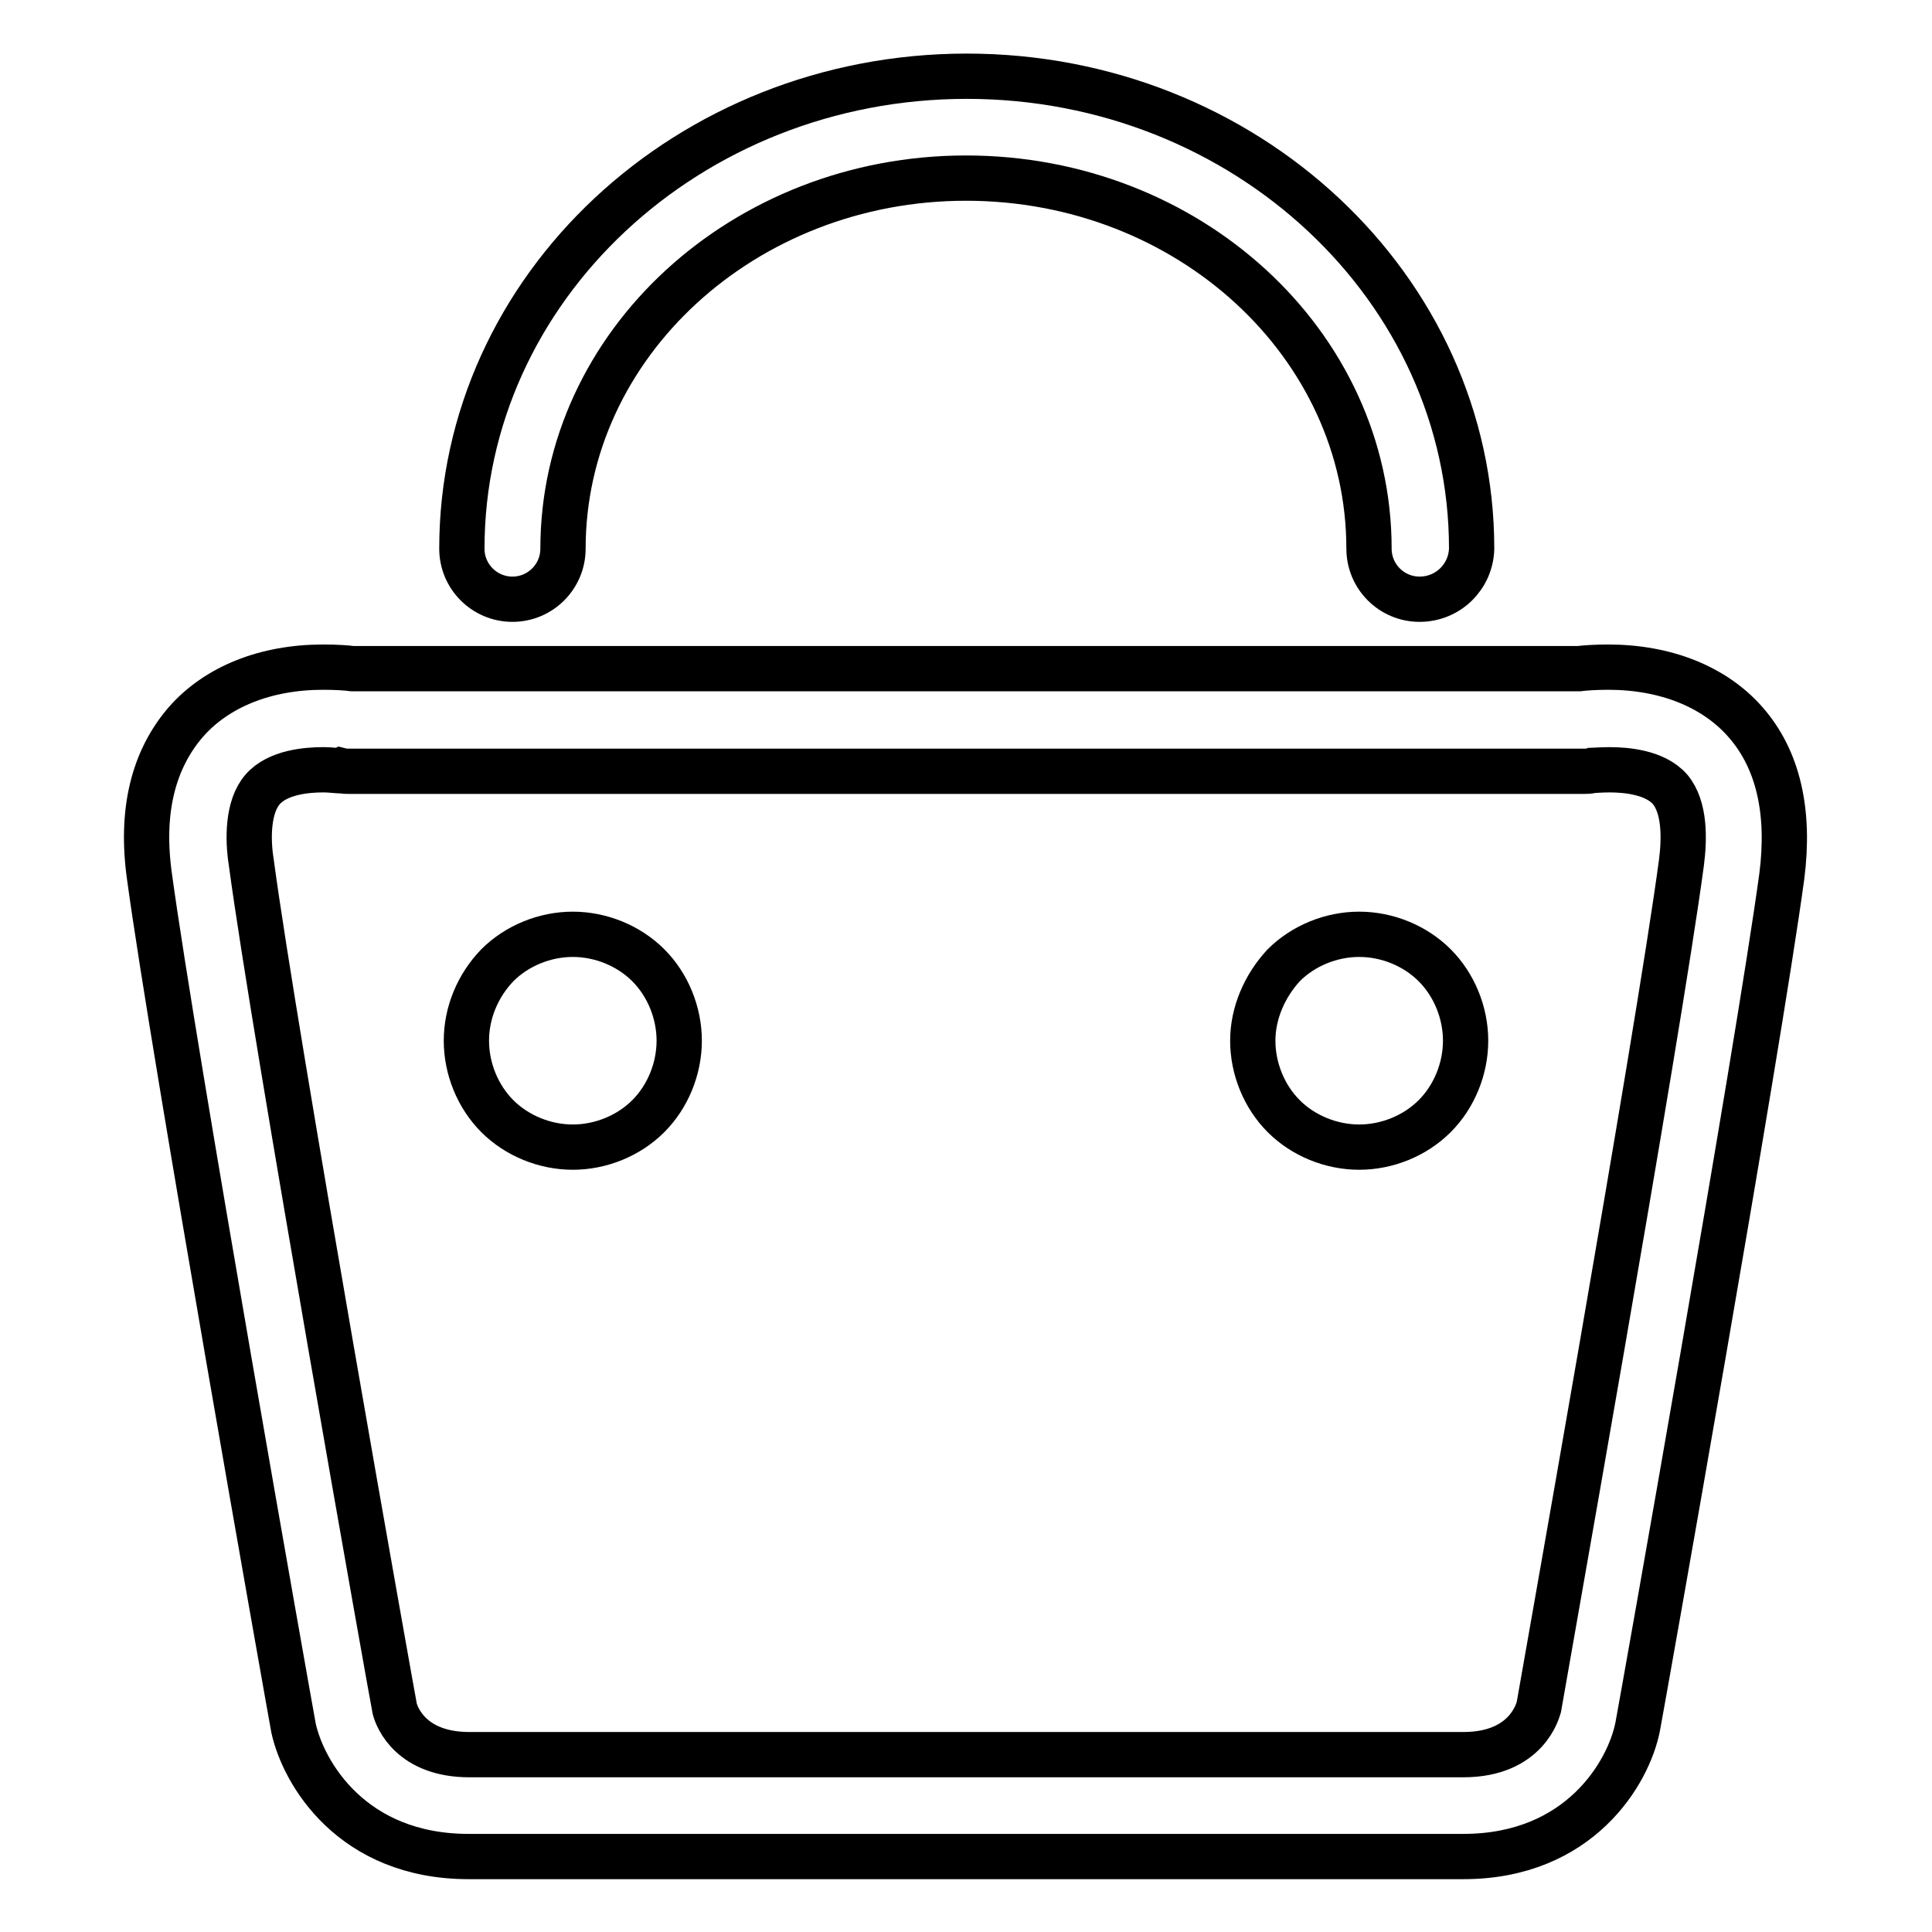
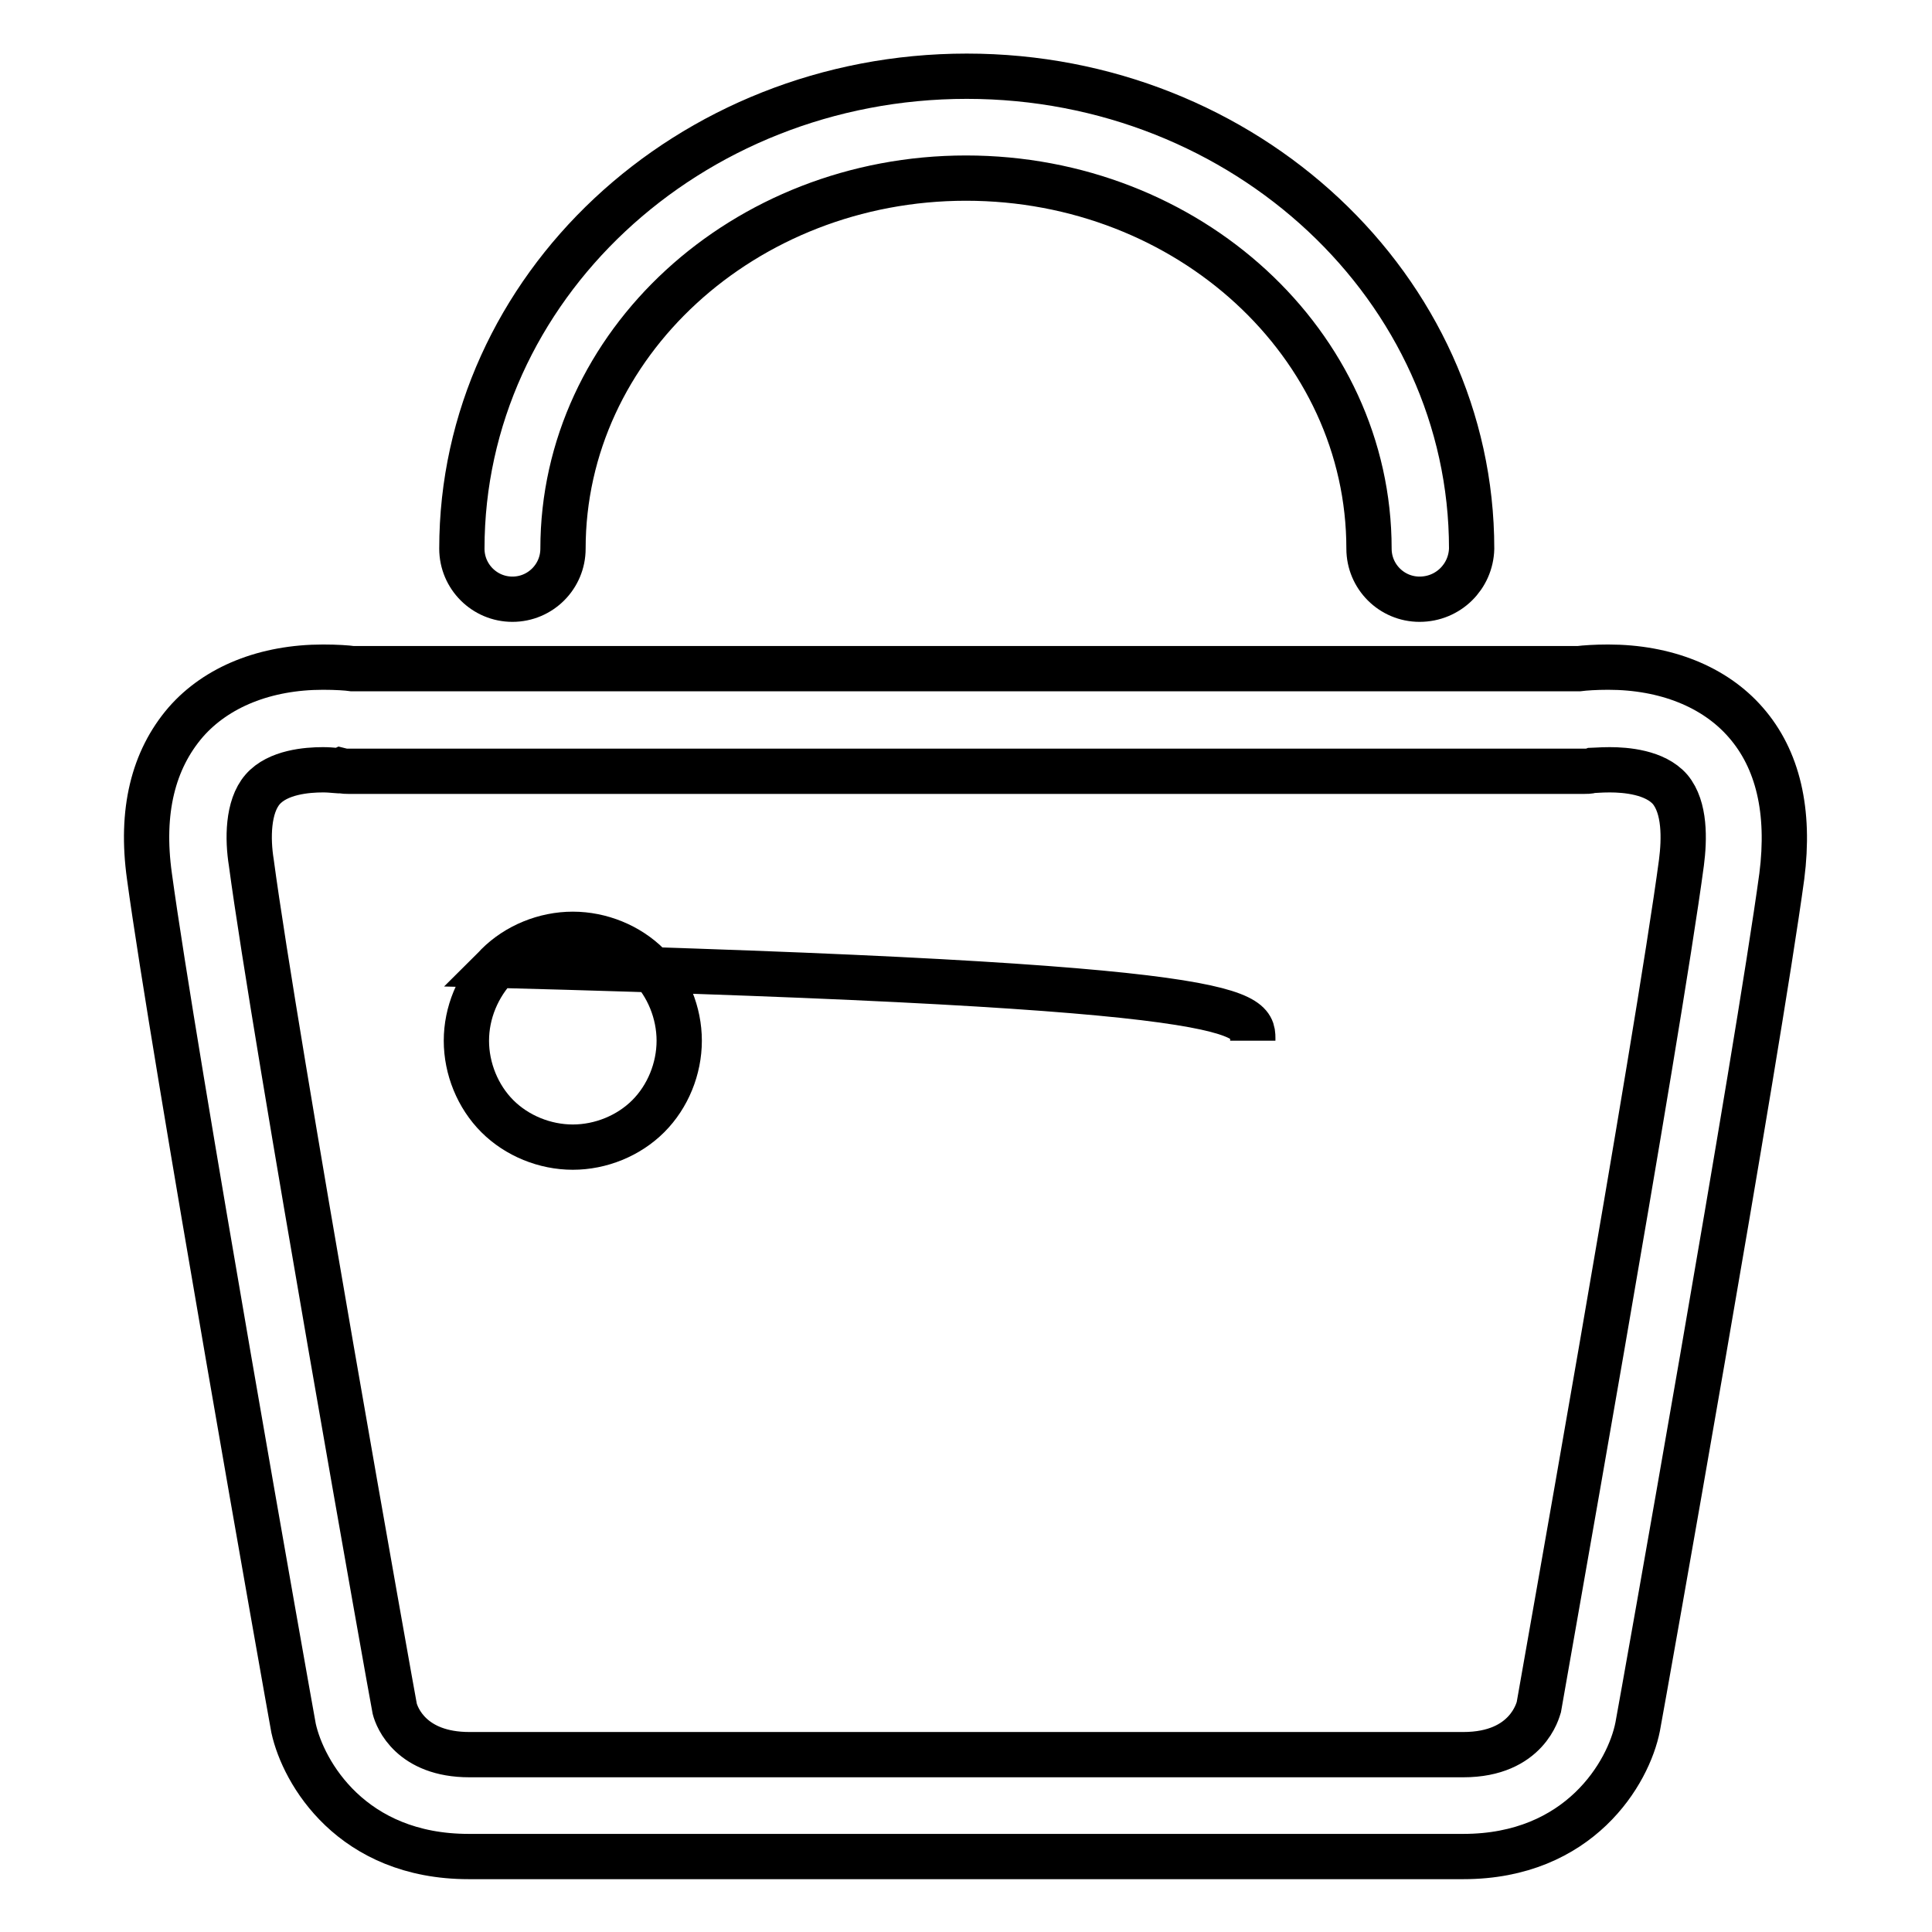
<svg xmlns="http://www.w3.org/2000/svg" version="1.1" x="0px" y="0px" viewBox="0 0 256 256" enable-background="new 0 0 256 256" xml:space="preserve">
  <g>
-     <path stroke-width="6" fill-opacity="0" stroke="#000000" d="M193.9,246H62.1c-15.5,0-21.9-11.1-23.2-17c-0.7-3.8-15.9-89.4-19.1-112.9c-1.2-8.6,0.5-15.4,4.8-20.4 c4.1-4.7,10.6-7.3,18.2-7.3c1.8,0,3.2,0.1,3.9,0.2h162.5c0.8-0.1,2.2-0.2,3.9-0.2c7.6,0,14.1,2.6,18.2,7.3 c4.3,4.9,5.9,11.8,4.8,20.4c-3.2,23.5-18.4,109-19.1,112.7C215.8,234.9,209.3,246,193.9,246L193.9,246 M42.8,102 c-2.1,0-6,0.3-8,2.6c-2,2.3-2,6.6-1.5,9.7c3.1,23.2,18.8,111.2,19,112.1c0.3,1.2,2.2,6.1,9.9,6.1h131.7c8.5,0,9.9-6,10-6.3 c0.1-0.7,15.8-88.7,18.9-111.9c0.4-3.1,0.5-7.3-1.5-9.7c-2-2.3-5.9-2.6-8-2.6c-1.3,0-2.2,0.1-2.4,0.1c-0.3,0.1-0.7,0.1-1.1,0.1 H46.3c-0.4,0-0.7,0-1.1-0.1C45,102.2,44.1,102,42.8,102L42.8,102 M42.8,102L42.8,102z M61.8,137.9c0,3.7,1.5,7.4,4.1,10 c2.6,2.6,6.3,4.1,10,4.1c3.7,0,7.4-1.5,10-4.1c2.6-2.6,4.1-6.3,4.1-10c0-3.7-1.5-7.4-4.1-10c-2.6-2.6-6.3-4.1-10-4.1 c-3.7,0-7.4,1.5-10,4.1C63.3,130.6,61.8,134.2,61.8,137.9L61.8,137.9 M61.8,137.9L61.8,137.9z M166,137.9c0,3.7,1.5,7.4,4.1,10 c2.6,2.6,6.3,4.1,10,4.1c3.7,0,7.4-1.5,10-4.1c2.6-2.6,4.1-6.3,4.1-10c0-3.7-1.5-7.4-4.1-10c-2.6-2.6-6.3-4.1-10-4.1 c-3.7,0-7.4,1.5-10,4.1C167.6,130.6,166,134.2,166,137.9L166,137.9 M166,137.9L166,137.9z M188.1,79.4c-3.7,0-6.7-3-6.7-6.7 c0-27.1-23.9-49.1-53.4-49.1c-29.4,0-53.4,22-53.4,49.1c0,3.7-3,6.7-6.7,6.7c-3.7,0-6.7-3-6.7-6.7c0-34.5,30-62.6,66.9-62.6 c36.9,0,66.9,28.1,66.9,62.6C194.9,76.4,191.9,79.4,188.1,79.4L188.1,79.4 M188.1,79.4L188.1,79.4z" />
+     <path stroke-width="6" fill-opacity="0" stroke="#000000" d="M193.9,246H62.1c-15.5,0-21.9-11.1-23.2-17c-0.7-3.8-15.9-89.4-19.1-112.9c-1.2-8.6,0.5-15.4,4.8-20.4 c4.1-4.7,10.6-7.3,18.2-7.3c1.8,0,3.2,0.1,3.9,0.2h162.5c0.8-0.1,2.2-0.2,3.9-0.2c7.6,0,14.1,2.6,18.2,7.3 c4.3,4.9,5.9,11.8,4.8,20.4c-3.2,23.5-18.4,109-19.1,112.7C215.8,234.9,209.3,246,193.9,246L193.9,246 M42.8,102 c-2.1,0-6,0.3-8,2.6c-2,2.3-2,6.6-1.5,9.7c3.1,23.2,18.8,111.2,19,112.1c0.3,1.2,2.2,6.1,9.9,6.1h131.7c8.5,0,9.9-6,10-6.3 c0.1-0.7,15.8-88.7,18.9-111.9c0.4-3.1,0.5-7.3-1.5-9.7c-2-2.3-5.9-2.6-8-2.6c-1.3,0-2.2,0.1-2.4,0.1c-0.3,0.1-0.7,0.1-1.1,0.1 H46.3c-0.4,0-0.7,0-1.1-0.1C45,102.2,44.1,102,42.8,102L42.8,102 M42.8,102L42.8,102z M61.8,137.9c0,3.7,1.5,7.4,4.1,10 c2.6,2.6,6.3,4.1,10,4.1c3.7,0,7.4-1.5,10-4.1c2.6-2.6,4.1-6.3,4.1-10c0-3.7-1.5-7.4-4.1-10c-2.6-2.6-6.3-4.1-10-4.1 c-3.7,0-7.4,1.5-10,4.1C63.3,130.6,61.8,134.2,61.8,137.9L61.8,137.9 M61.8,137.9L61.8,137.9z c0,3.7,1.5,7.4,4.1,10 c2.6,2.6,6.3,4.1,10,4.1c3.7,0,7.4-1.5,10-4.1c2.6-2.6,4.1-6.3,4.1-10c0-3.7-1.5-7.4-4.1-10c-2.6-2.6-6.3-4.1-10-4.1 c-3.7,0-7.4,1.5-10,4.1C167.6,130.6,166,134.2,166,137.9L166,137.9 M166,137.9L166,137.9z M188.1,79.4c-3.7,0-6.7-3-6.7-6.7 c0-27.1-23.9-49.1-53.4-49.1c-29.4,0-53.4,22-53.4,49.1c0,3.7-3,6.7-6.7,6.7c-3.7,0-6.7-3-6.7-6.7c0-34.5,30-62.6,66.9-62.6 c36.9,0,66.9,28.1,66.9,62.6C194.9,76.4,191.9,79.4,188.1,79.4L188.1,79.4 M188.1,79.4L188.1,79.4z" />
  </g>
</svg>